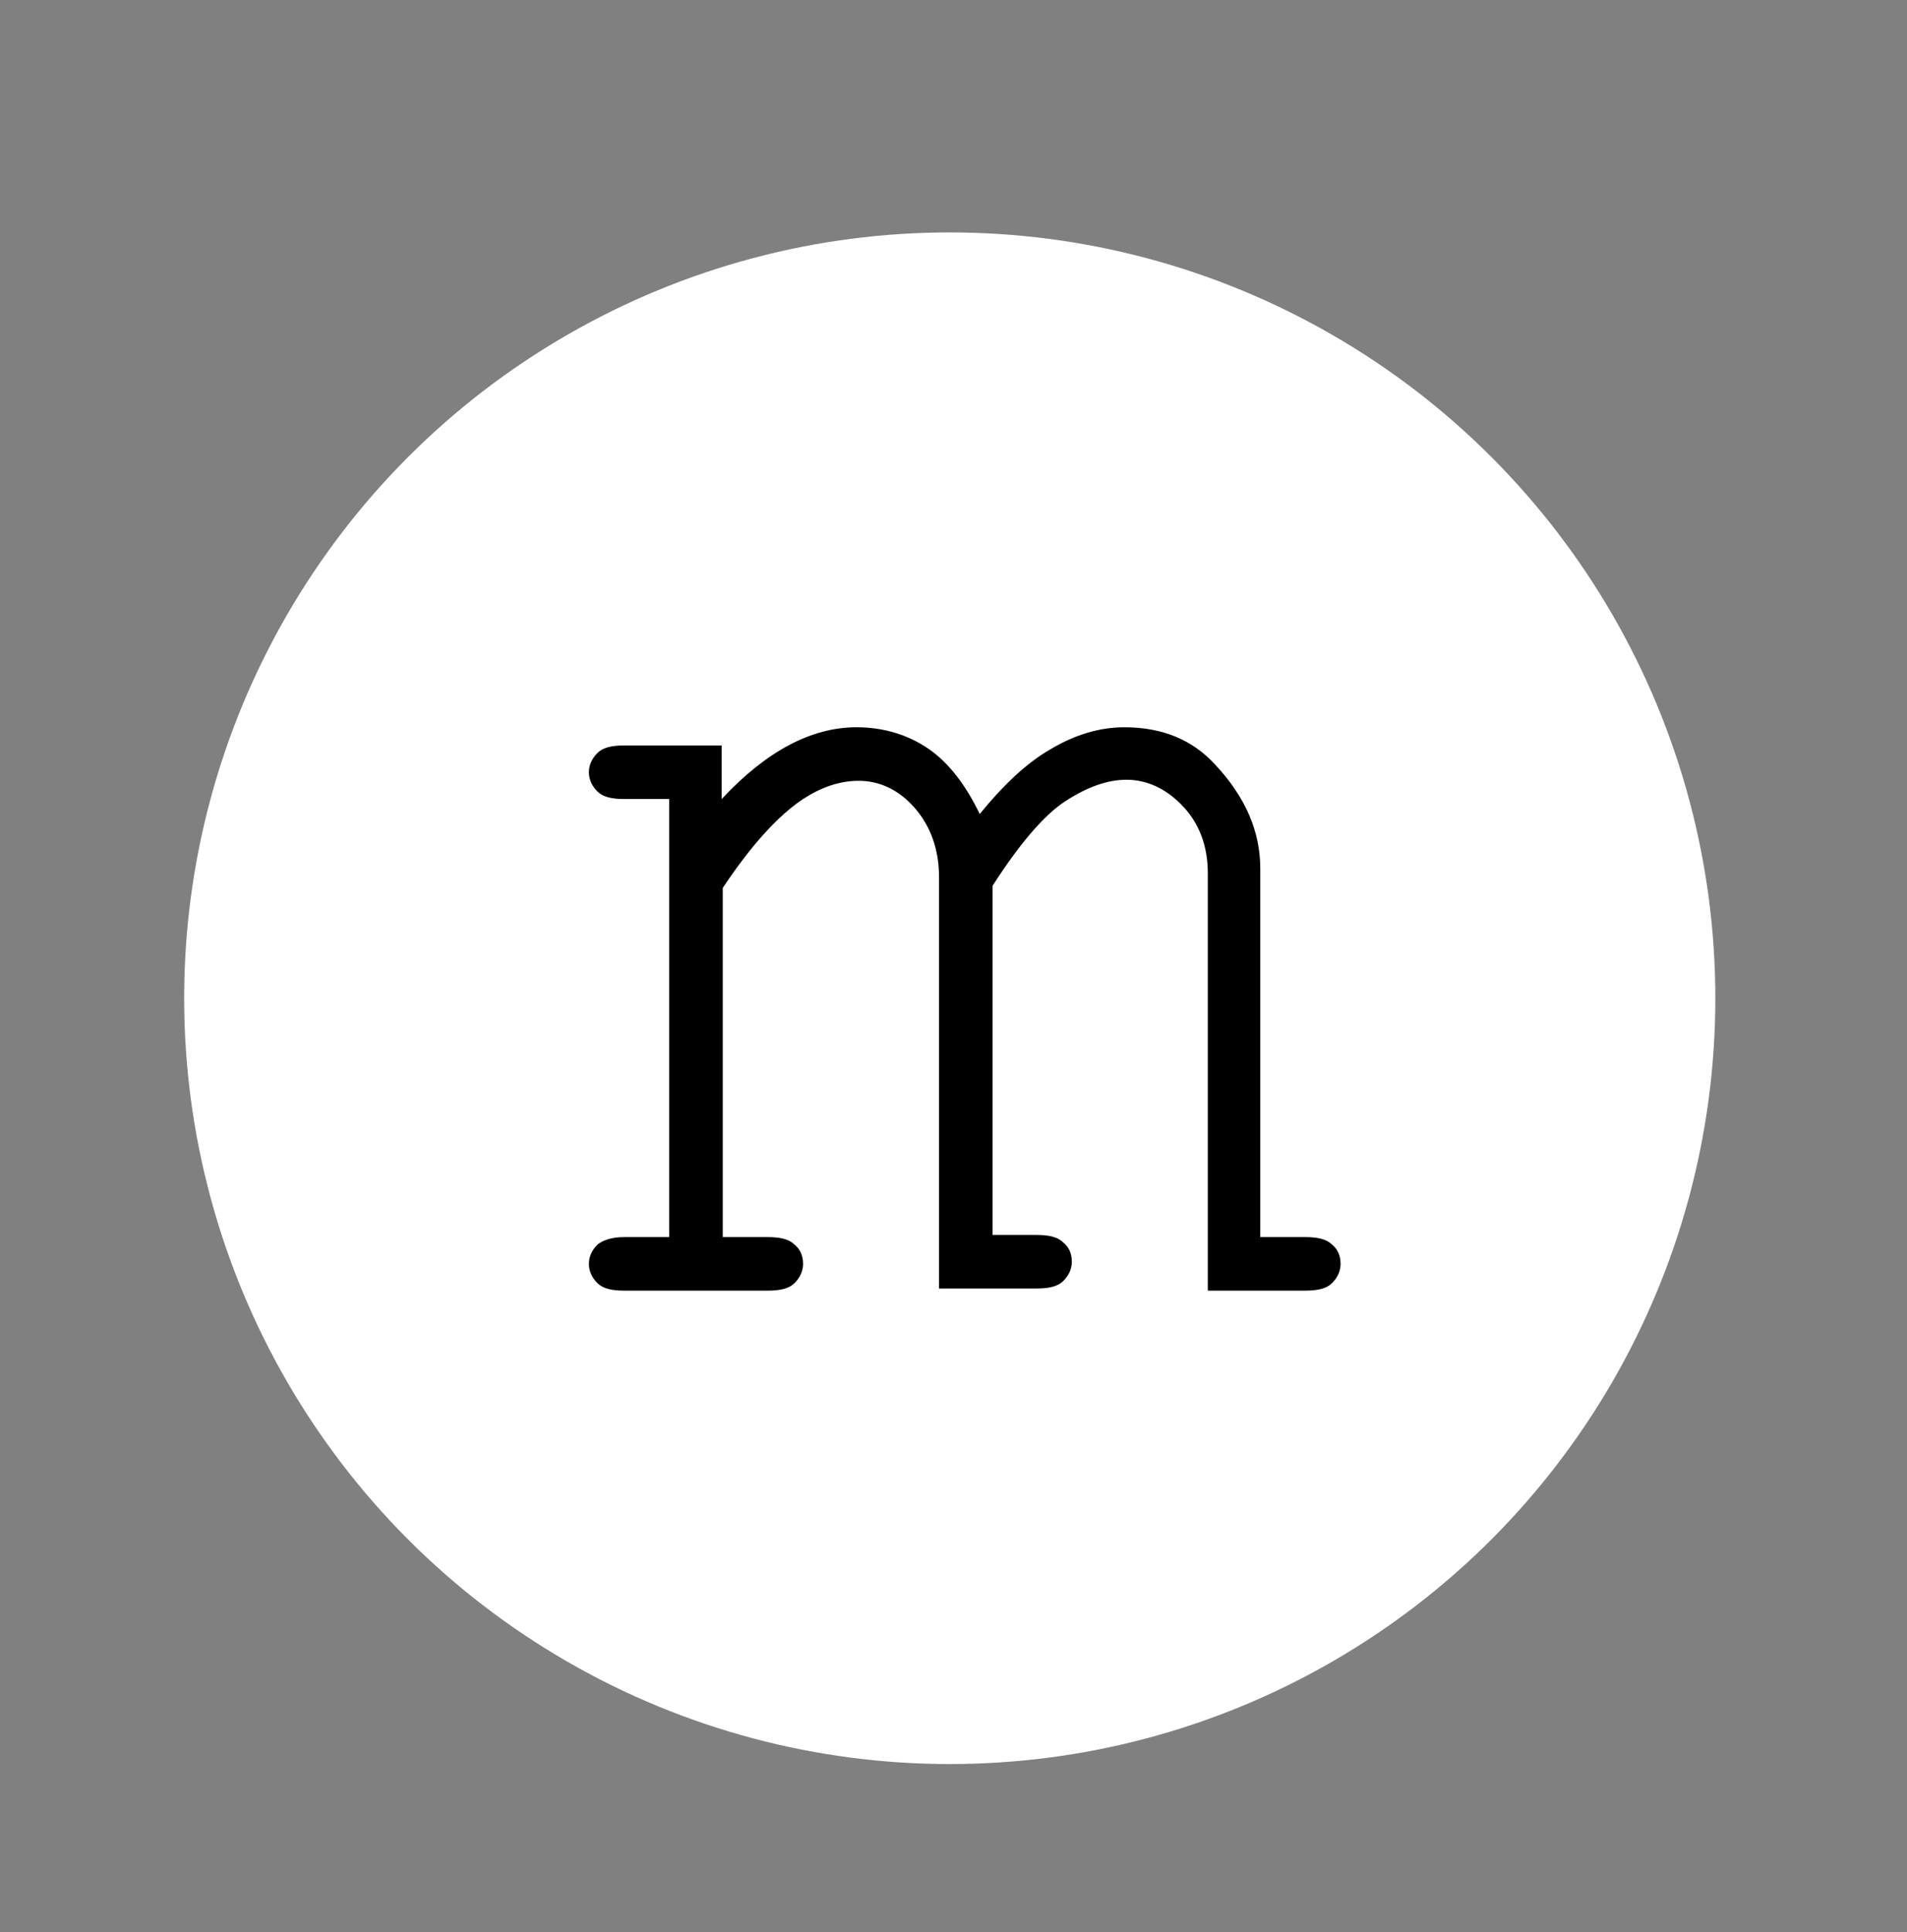
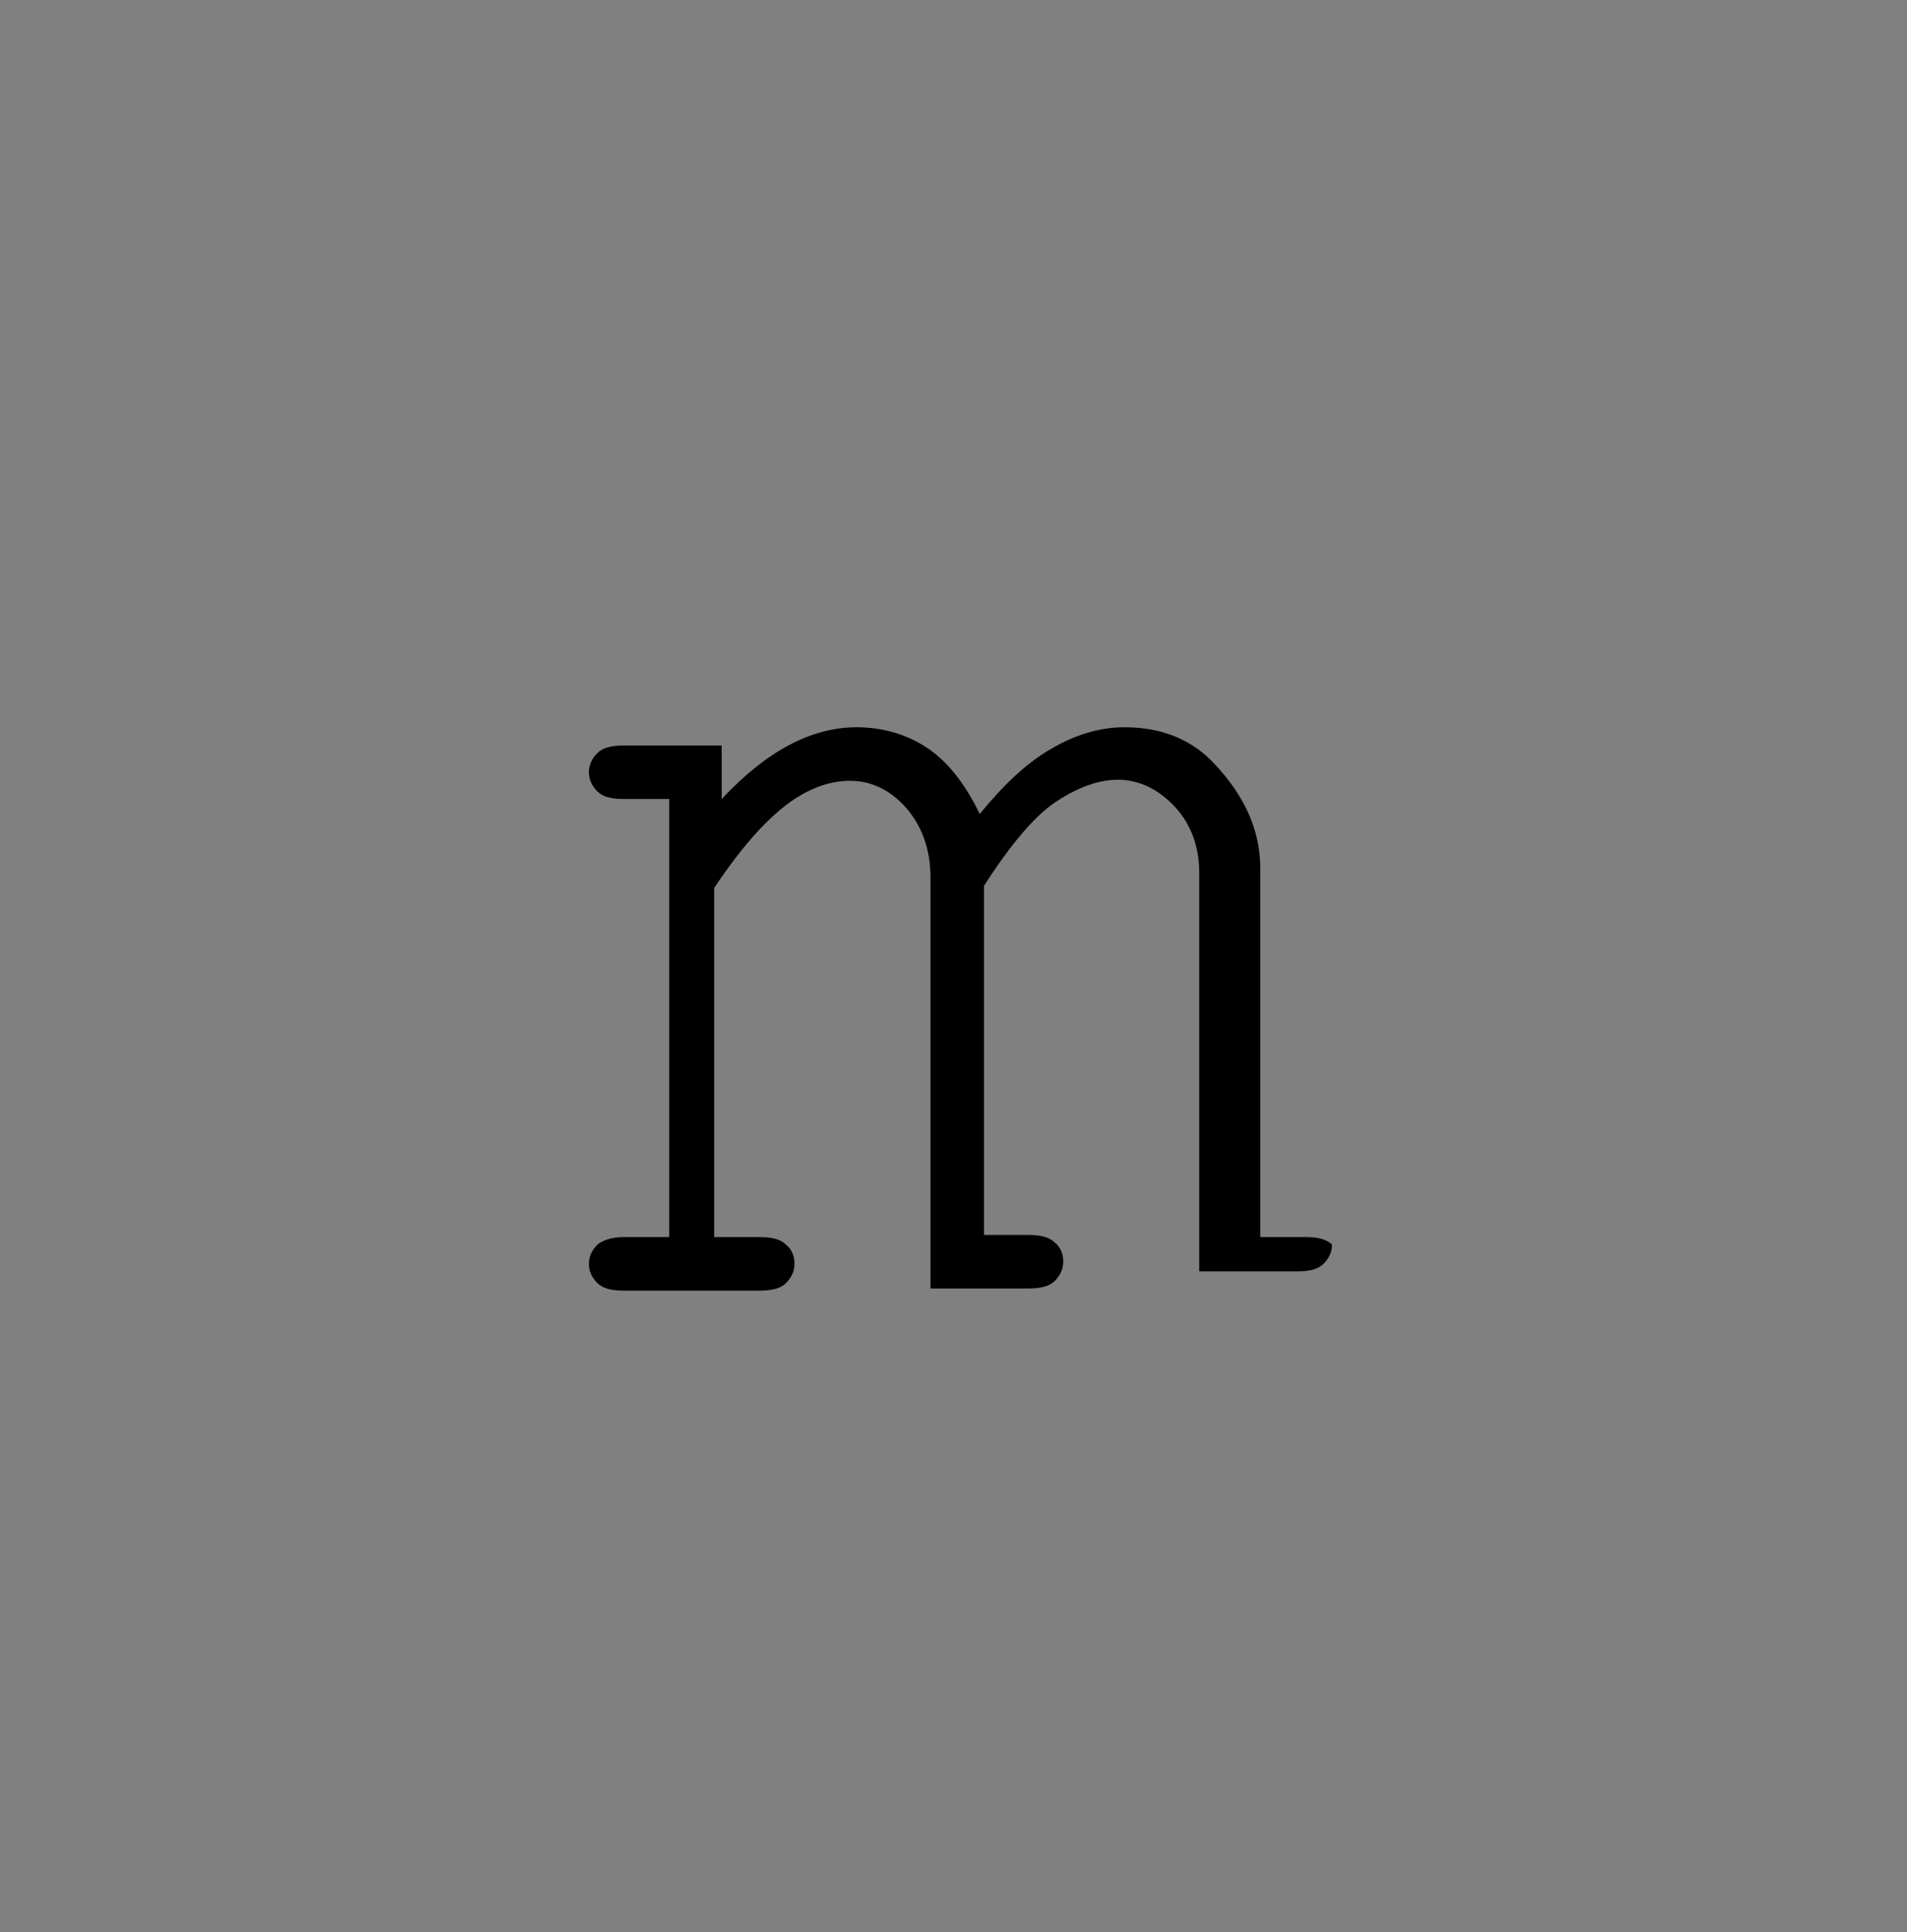
<svg xmlns="http://www.w3.org/2000/svg" version="1.1" id="Layer_1" x="0px" y="0px" viewBox="0 0 178.1 180.4" style="enable-background:new 0 0 178.1 180.4;" xml:space="preserve">
  <rect x="0" y="0" width="178.1" height="180.4" fill="#808080" stroke="none" />
  <style type="text/css">
	.st0{fill:#FFFFFF;}
</style>
-   <circle class="st0" cx="88.7" cy="93.2" r="71.5" />
  <g>
-     <path d="M67.4,69.6v5c4.2-4.5,8.4-6.7,12.6-6.7c2.5,0,4.8,0.7,6.7,2c1.9,1.3,3.5,3.4,4.8,6.1c2.2-2.7,4.4-4.8,6.7-6.1   c2.2-1.3,4.5-2,6.8-2c3.6,0,6.4,1.2,8.5,3.5c2.8,3,4.2,6.2,4.2,9.7v34.4h4.2c1.2,0,2,0.2,2.5,0.7c0.5,0.4,0.8,1,0.8,1.8   c0,0.7-0.3,1.3-0.8,1.8c-0.5,0.5-1.3,0.7-2.5,0.7h-9.1V81.5c0-2.5-0.8-4.6-2.3-6.2s-3.3-2.5-5.3-2.5c-1.8,0-3.7,0.7-5.7,2   s-4.3,4-6.8,7.9v32.6h4.1c1.2,0,2,0.2,2.5,0.7c0.5,0.4,0.8,1,0.8,1.8c0,0.7-0.3,1.3-0.8,1.8c-0.5,0.5-1.3,0.7-2.5,0.7h-9.1V81.9   c0-2.6-0.8-4.8-2.3-6.5c-1.5-1.7-3.3-2.5-5.2-2.5c-1.8,0-3.5,0.6-5.2,1.7c-2.4,1.6-4.9,4.4-7.5,8.3v32.6h4.2c1.2,0,2,0.2,2.5,0.7   c0.5,0.4,0.8,1,0.8,1.8c0,0.7-0.3,1.3-0.8,1.8c-0.5,0.5-1.3,0.7-2.5,0.7H58.3c-1.2,0-2-0.2-2.5-0.7c-0.5-0.5-0.8-1.1-0.8-1.8   c0-0.7,0.3-1.3,0.8-1.8c0.5-0.4,1.3-0.7,2.5-0.7h4.2V74.6h-4.2c-1.2,0-2-0.2-2.5-0.7c-0.5-0.5-0.8-1.1-0.8-1.8   c0-0.7,0.3-1.3,0.8-1.8c0.5-0.5,1.3-0.7,2.5-0.7H67.4z" />
+     <path d="M67.4,69.6v5c4.2-4.5,8.4-6.7,12.6-6.7c2.5,0,4.8,0.7,6.7,2c1.9,1.3,3.5,3.4,4.8,6.1c2.2-2.7,4.4-4.8,6.7-6.1   c2.2-1.3,4.5-2,6.8-2c3.6,0,6.4,1.2,8.5,3.5c2.8,3,4.2,6.2,4.2,9.7v34.4h4.2c1.2,0,2,0.2,2.5,0.7c0,0.7-0.3,1.3-0.8,1.8c-0.5,0.5-1.3,0.7-2.5,0.7h-9.1V81.5c0-2.5-0.8-4.6-2.3-6.2s-3.3-2.5-5.3-2.5c-1.8,0-3.7,0.7-5.7,2   s-4.3,4-6.8,7.9v32.6h4.1c1.2,0,2,0.2,2.5,0.7c0.5,0.4,0.8,1,0.8,1.8c0,0.7-0.3,1.3-0.8,1.8c-0.5,0.5-1.3,0.7-2.5,0.7h-9.1V81.9   c0-2.6-0.8-4.8-2.3-6.5c-1.5-1.7-3.3-2.5-5.2-2.5c-1.8,0-3.5,0.6-5.2,1.7c-2.4,1.6-4.9,4.4-7.5,8.3v32.6h4.2c1.2,0,2,0.2,2.5,0.7   c0.5,0.4,0.8,1,0.8,1.8c0,0.7-0.3,1.3-0.8,1.8c-0.5,0.5-1.3,0.7-2.5,0.7H58.3c-1.2,0-2-0.2-2.5-0.7c-0.5-0.5-0.8-1.1-0.8-1.8   c0-0.7,0.3-1.3,0.8-1.8c0.5-0.4,1.3-0.7,2.5-0.7h4.2V74.6h-4.2c-1.2,0-2-0.2-2.5-0.7c-0.5-0.5-0.8-1.1-0.8-1.8   c0-0.7,0.3-1.3,0.8-1.8c0.5-0.5,1.3-0.7,2.5-0.7H67.4z" />
  </g>
</svg>